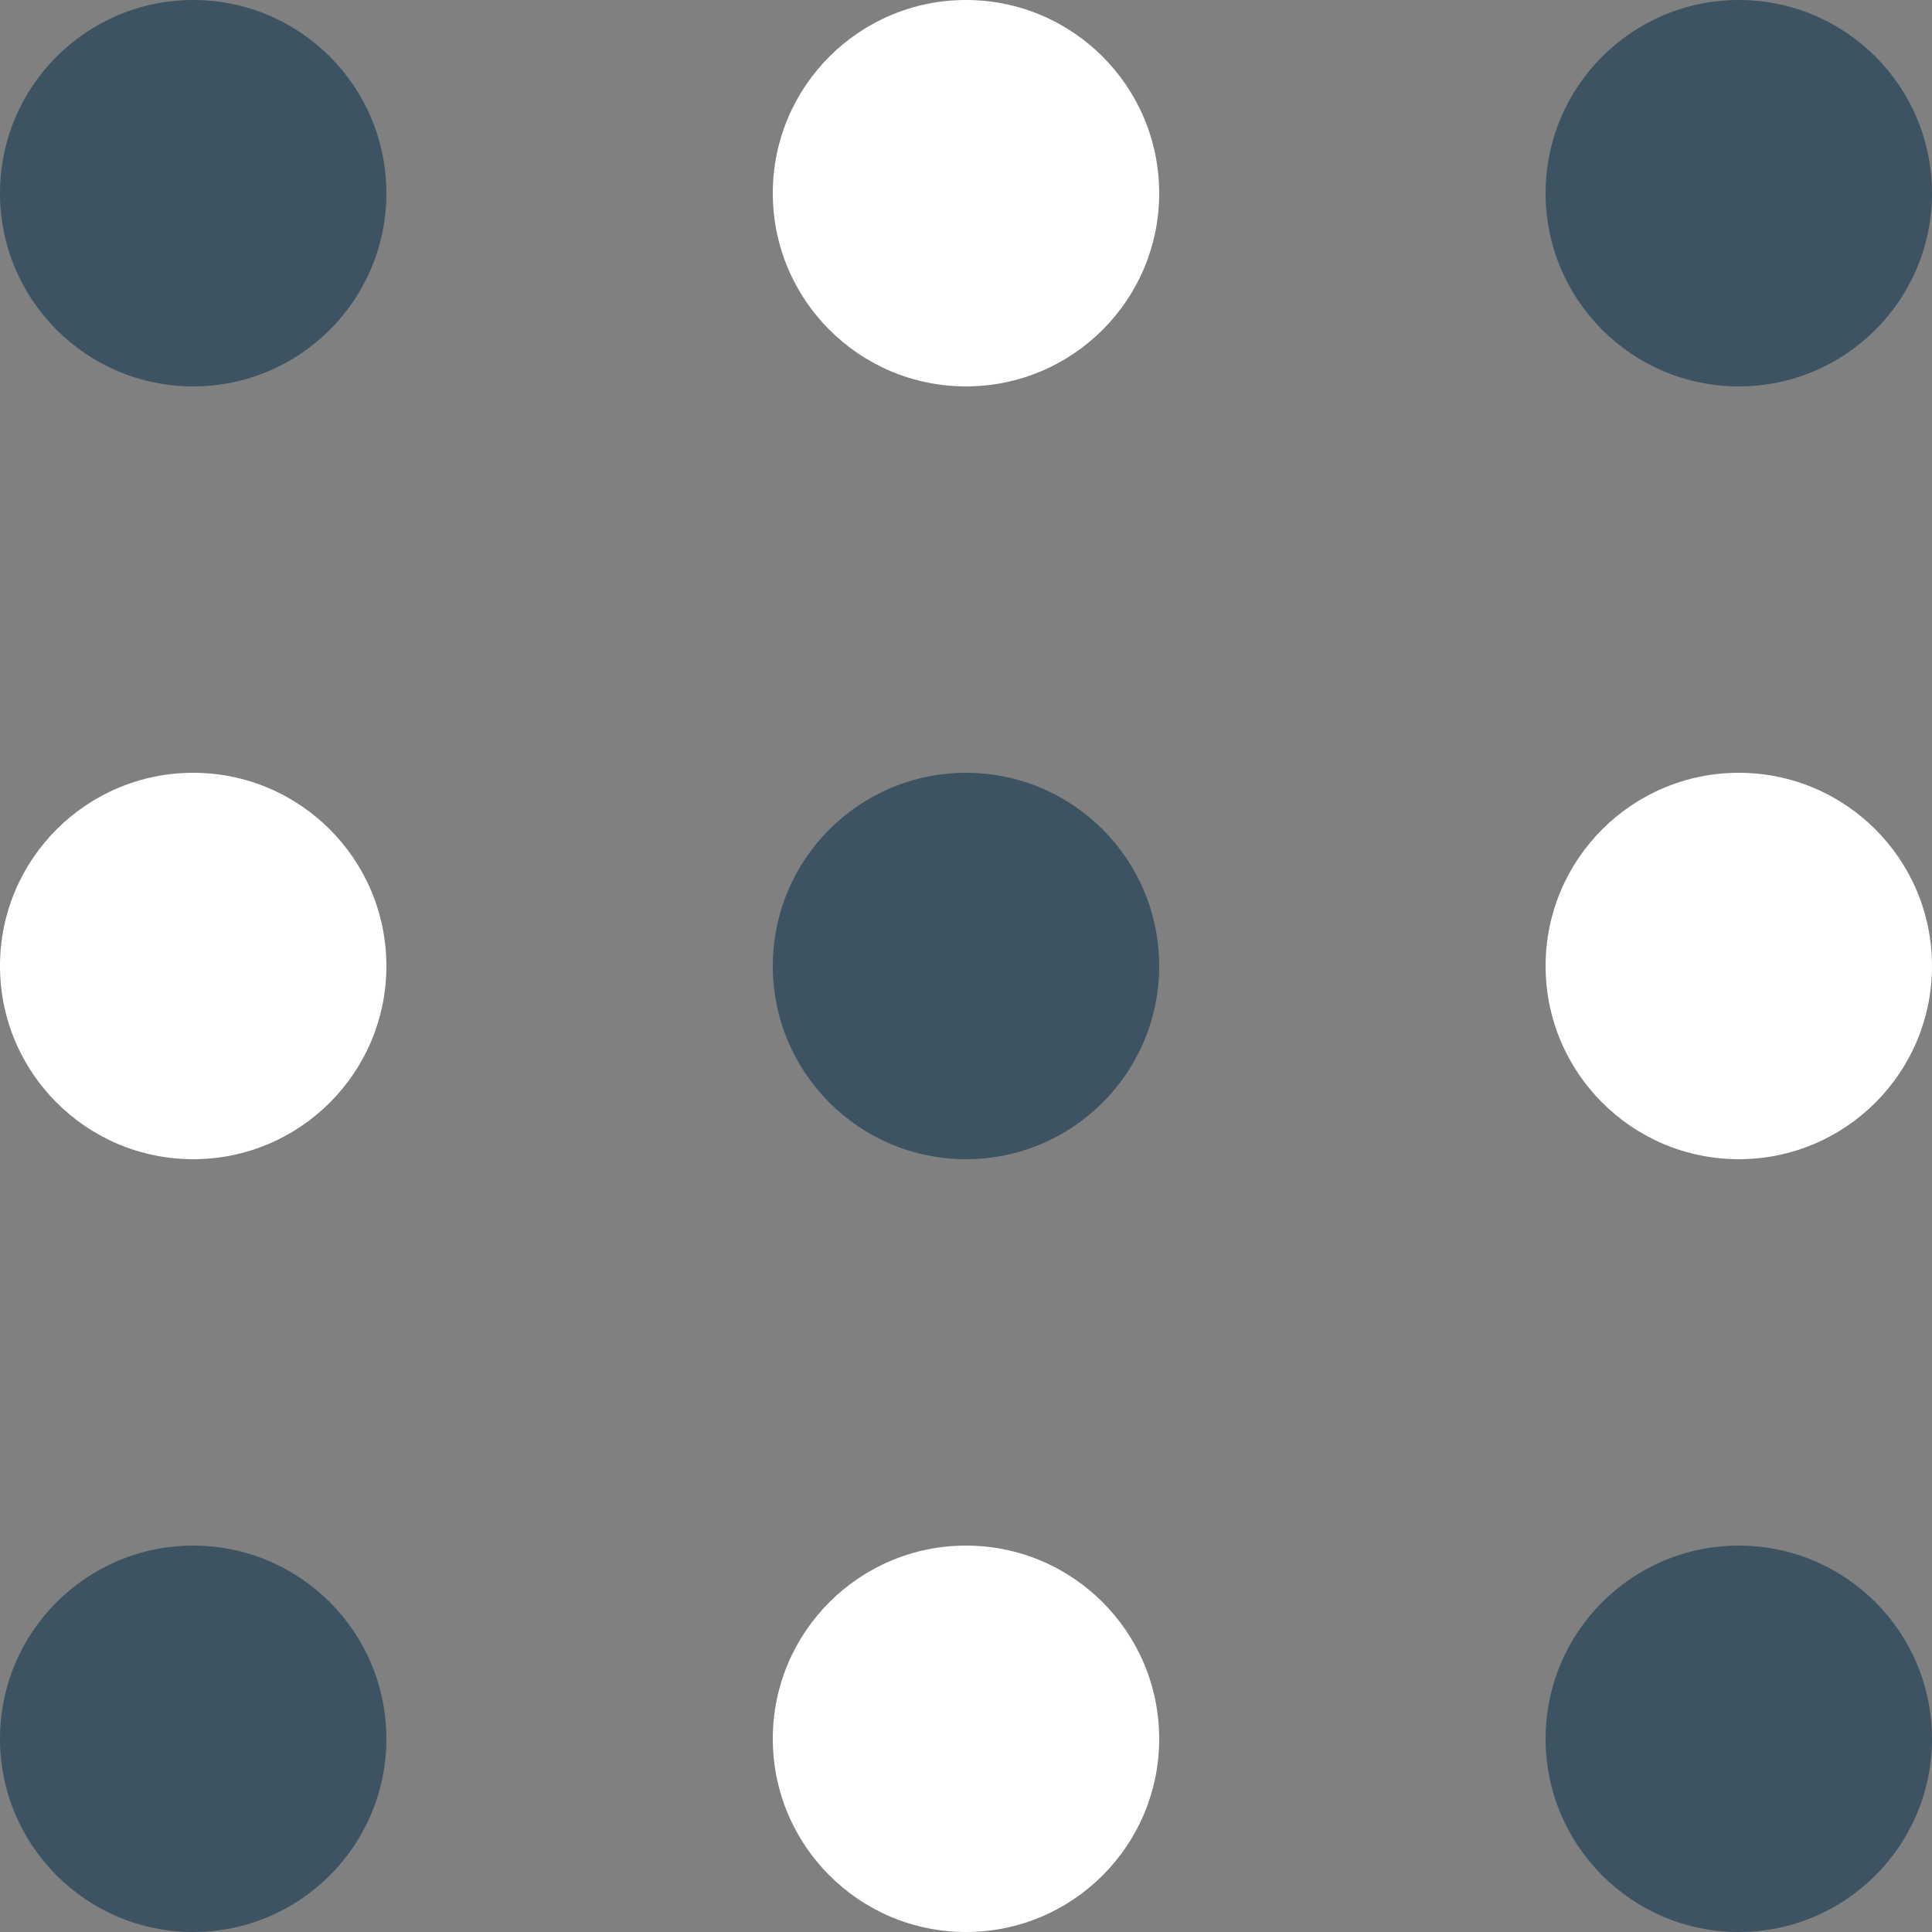
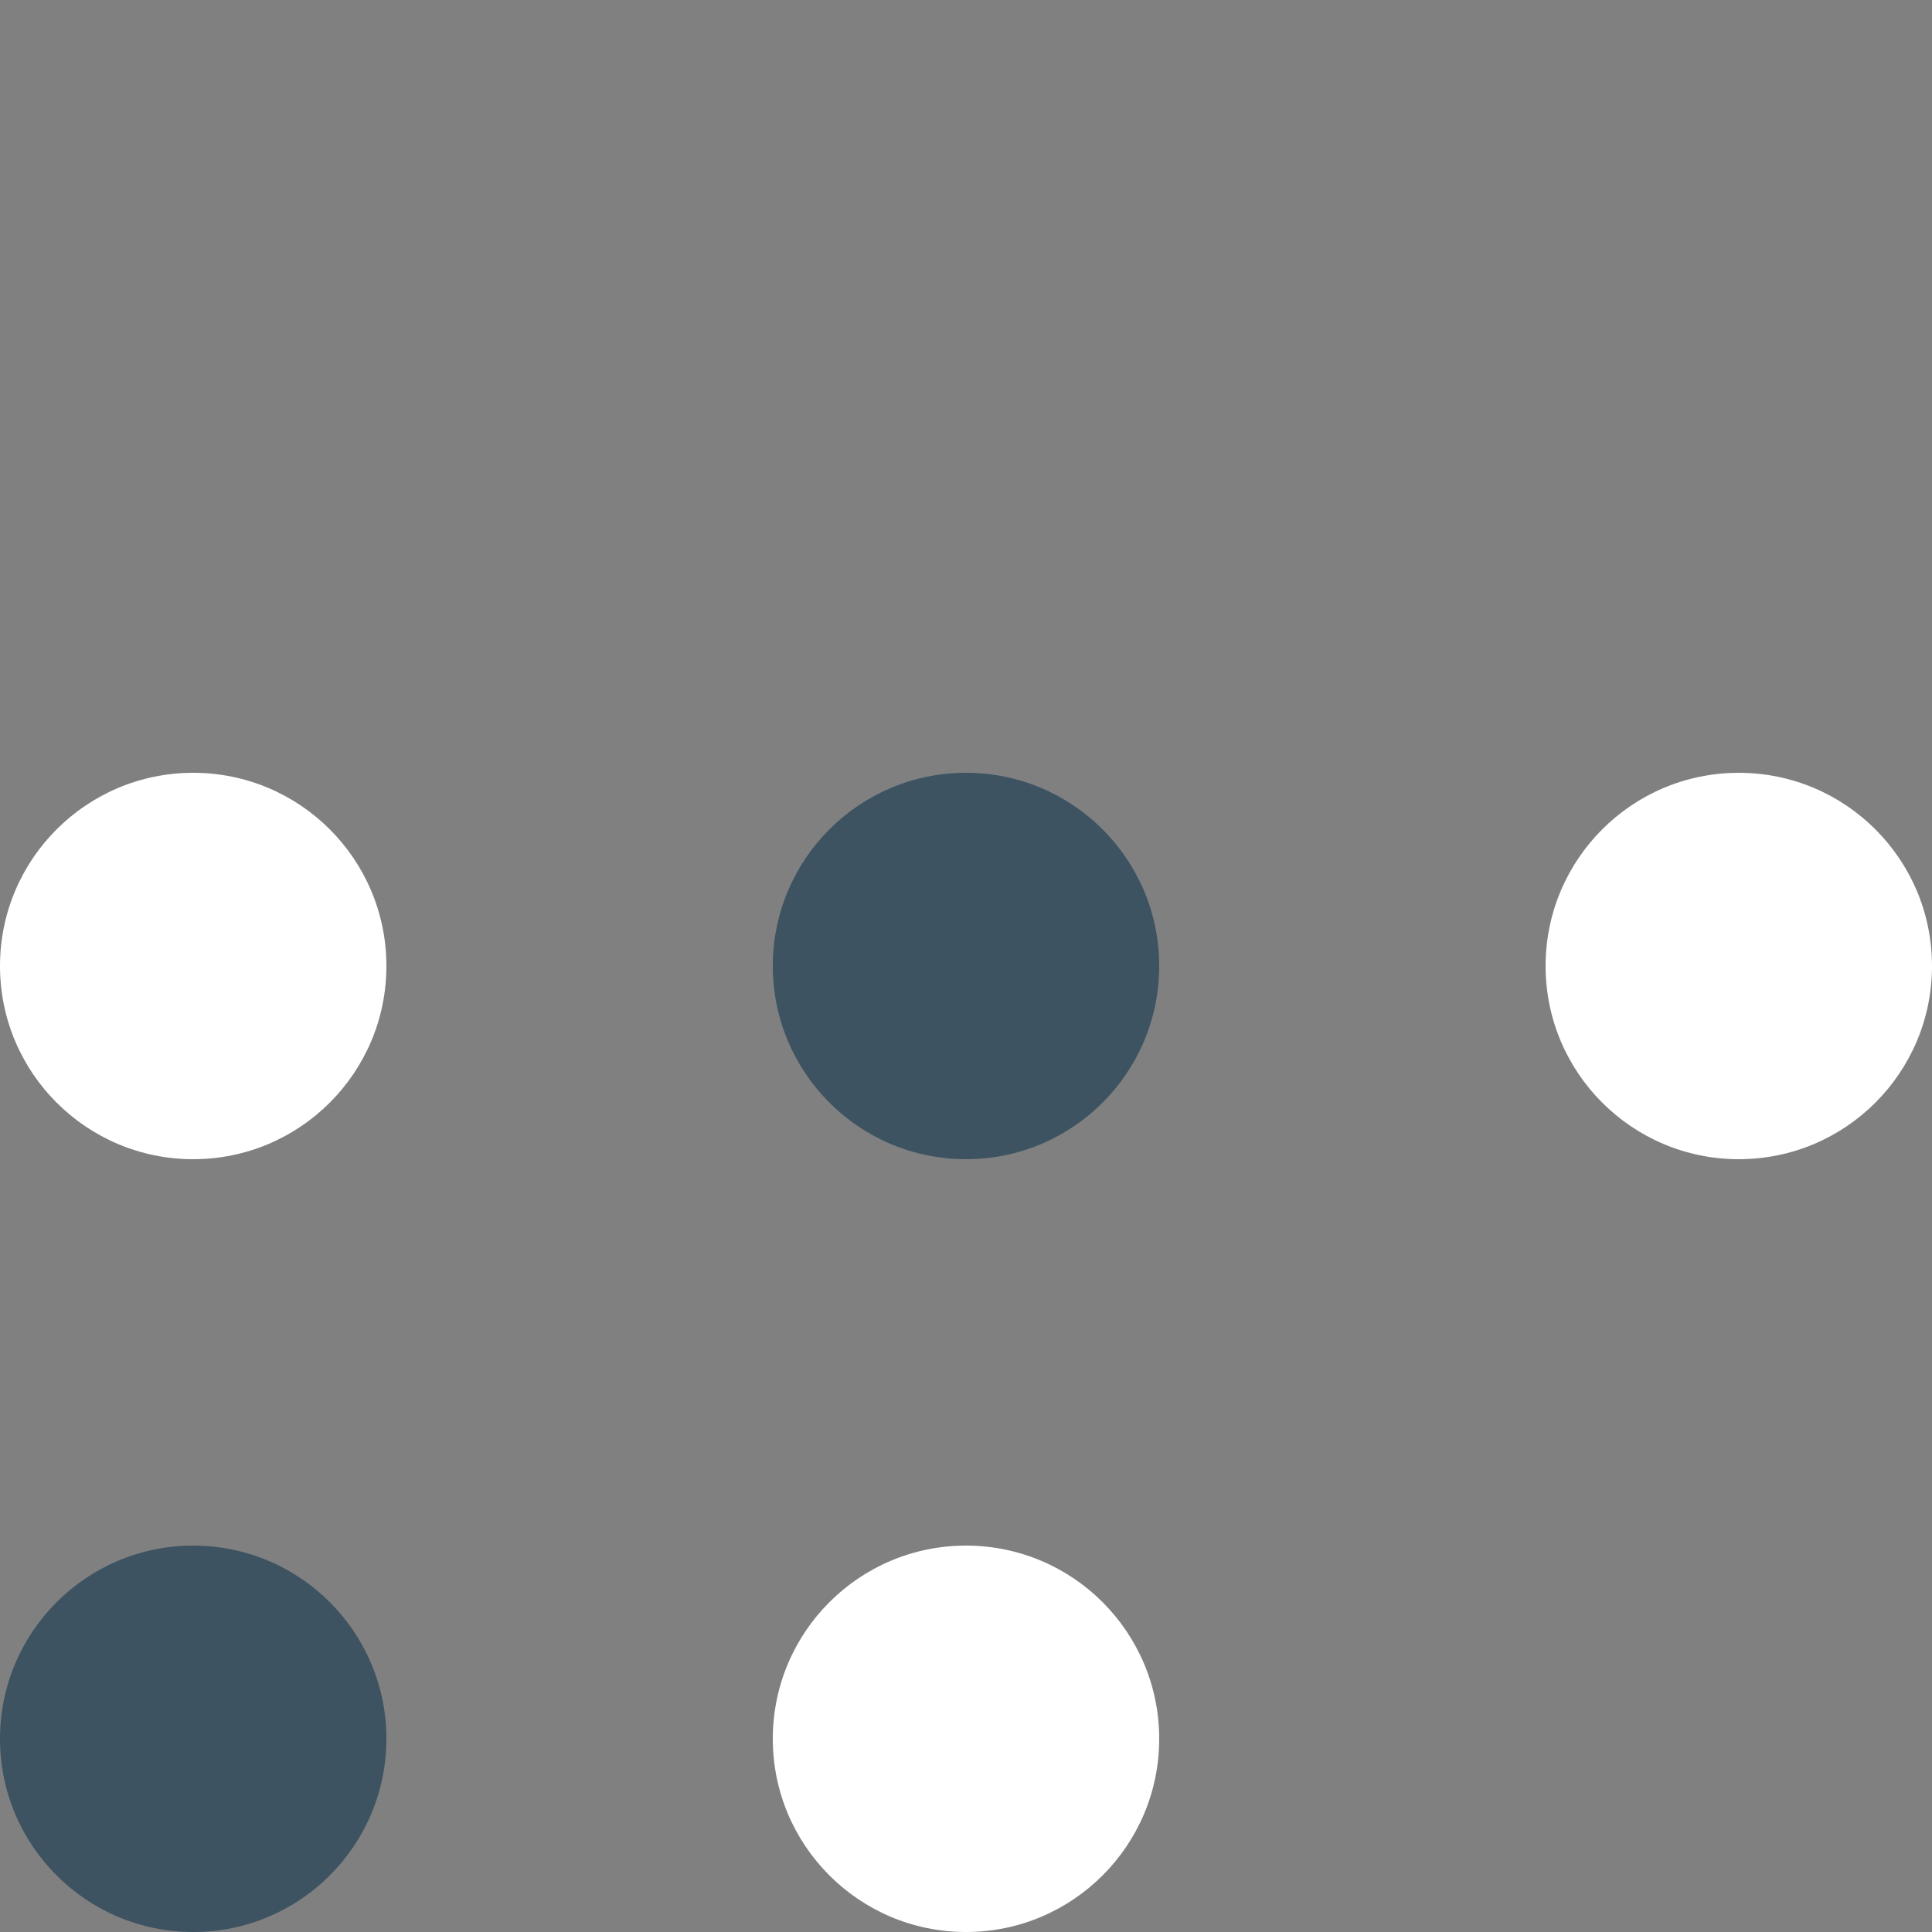
<svg xmlns="http://www.w3.org/2000/svg" width="40" height="40" viewBox="0 0 40 40" fill="none">
  <rect x="0" y="0" width="40" height="40" fill="#808080" stroke="none" />
-   <circle cx="36" cy="36" r="4" transform="rotate(-180 36 36)" fill="#3D5361" />
  <circle cx="20" cy="36" r="4" transform="rotate(-180 20 36)" fill="white" />
  <circle cx="4" cy="36" r="4" transform="rotate(-180 4 36)" fill="#3D5361" />
  <circle cx="36" cy="20" r="4" transform="rotate(-180 36 20)" fill="white" />
  <circle cx="20" cy="20" r="4" transform="rotate(-180 20 20)" fill="#3D5361" />
  <circle cx="4" cy="20" r="4" transform="rotate(-180 4 20)" fill="white" />
-   <circle cx="36" cy="4" r="4" transform="rotate(-180 36 4)" fill="#3D5361" />
-   <circle cx="20" cy="4" r="4" transform="rotate(-180 20 4)" fill="white" />
-   <circle cx="4" cy="4" r="4" transform="rotate(-180 4 4)" fill="#3D5361" />
</svg>